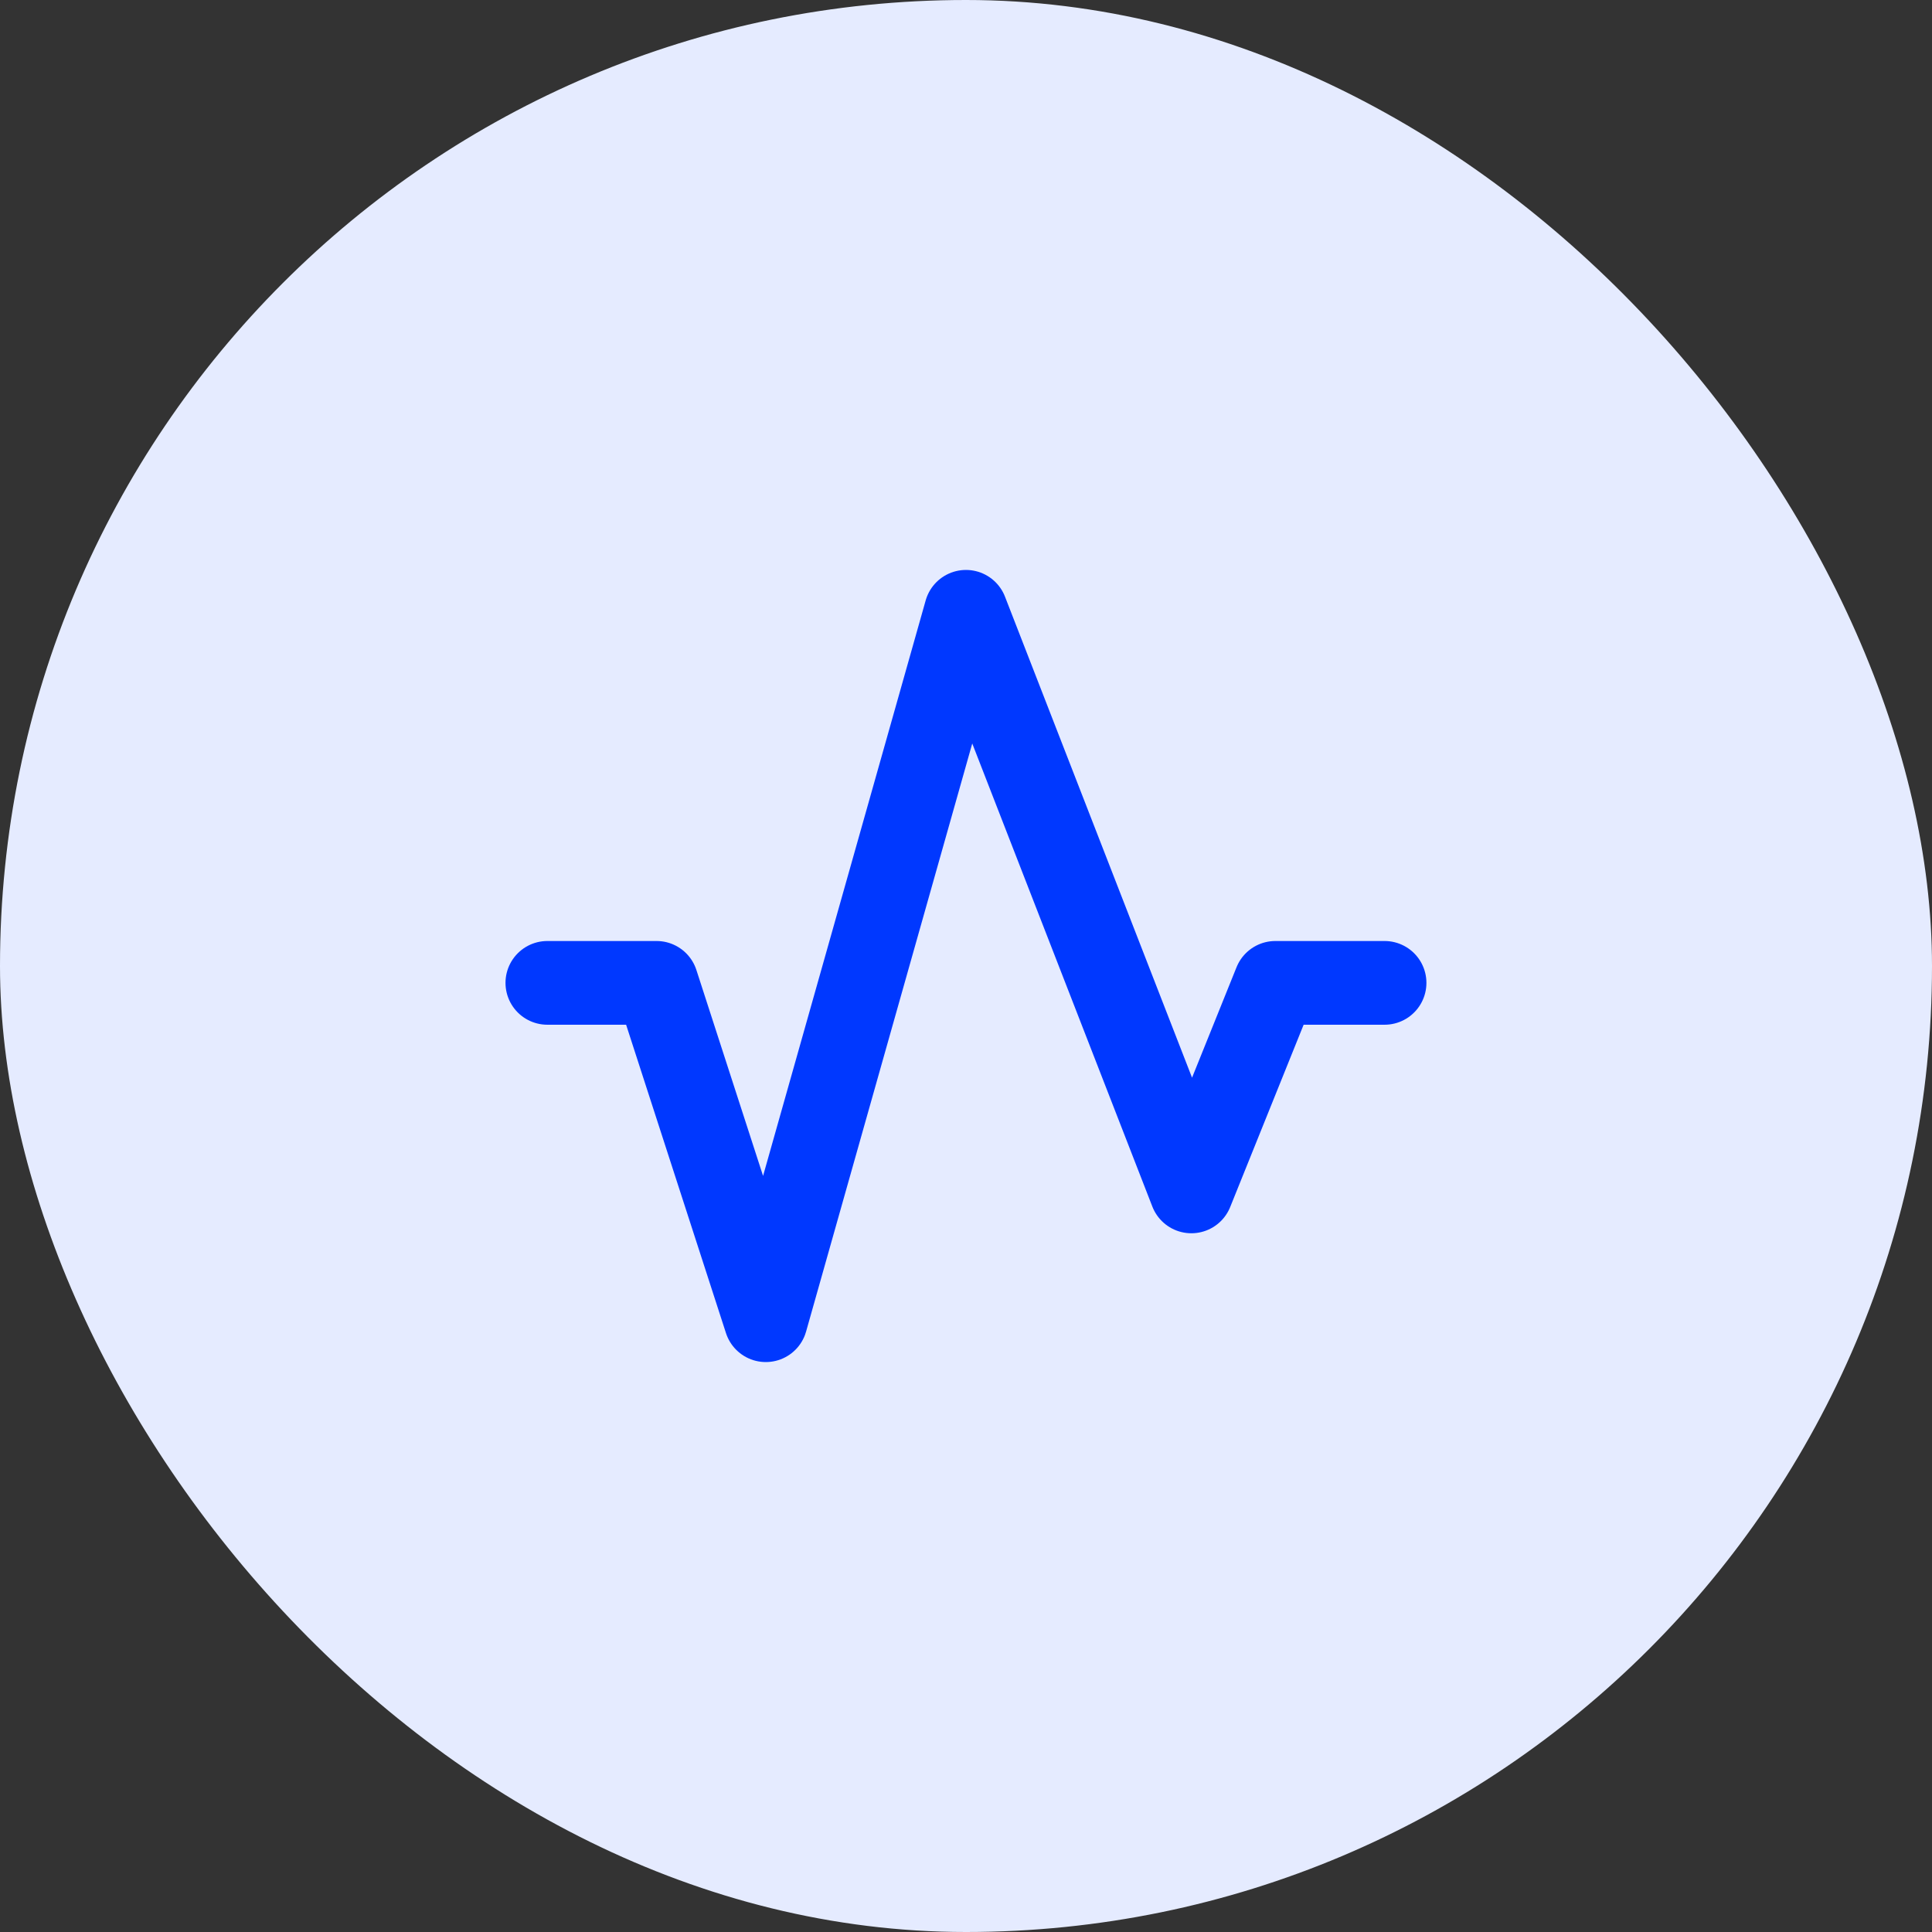
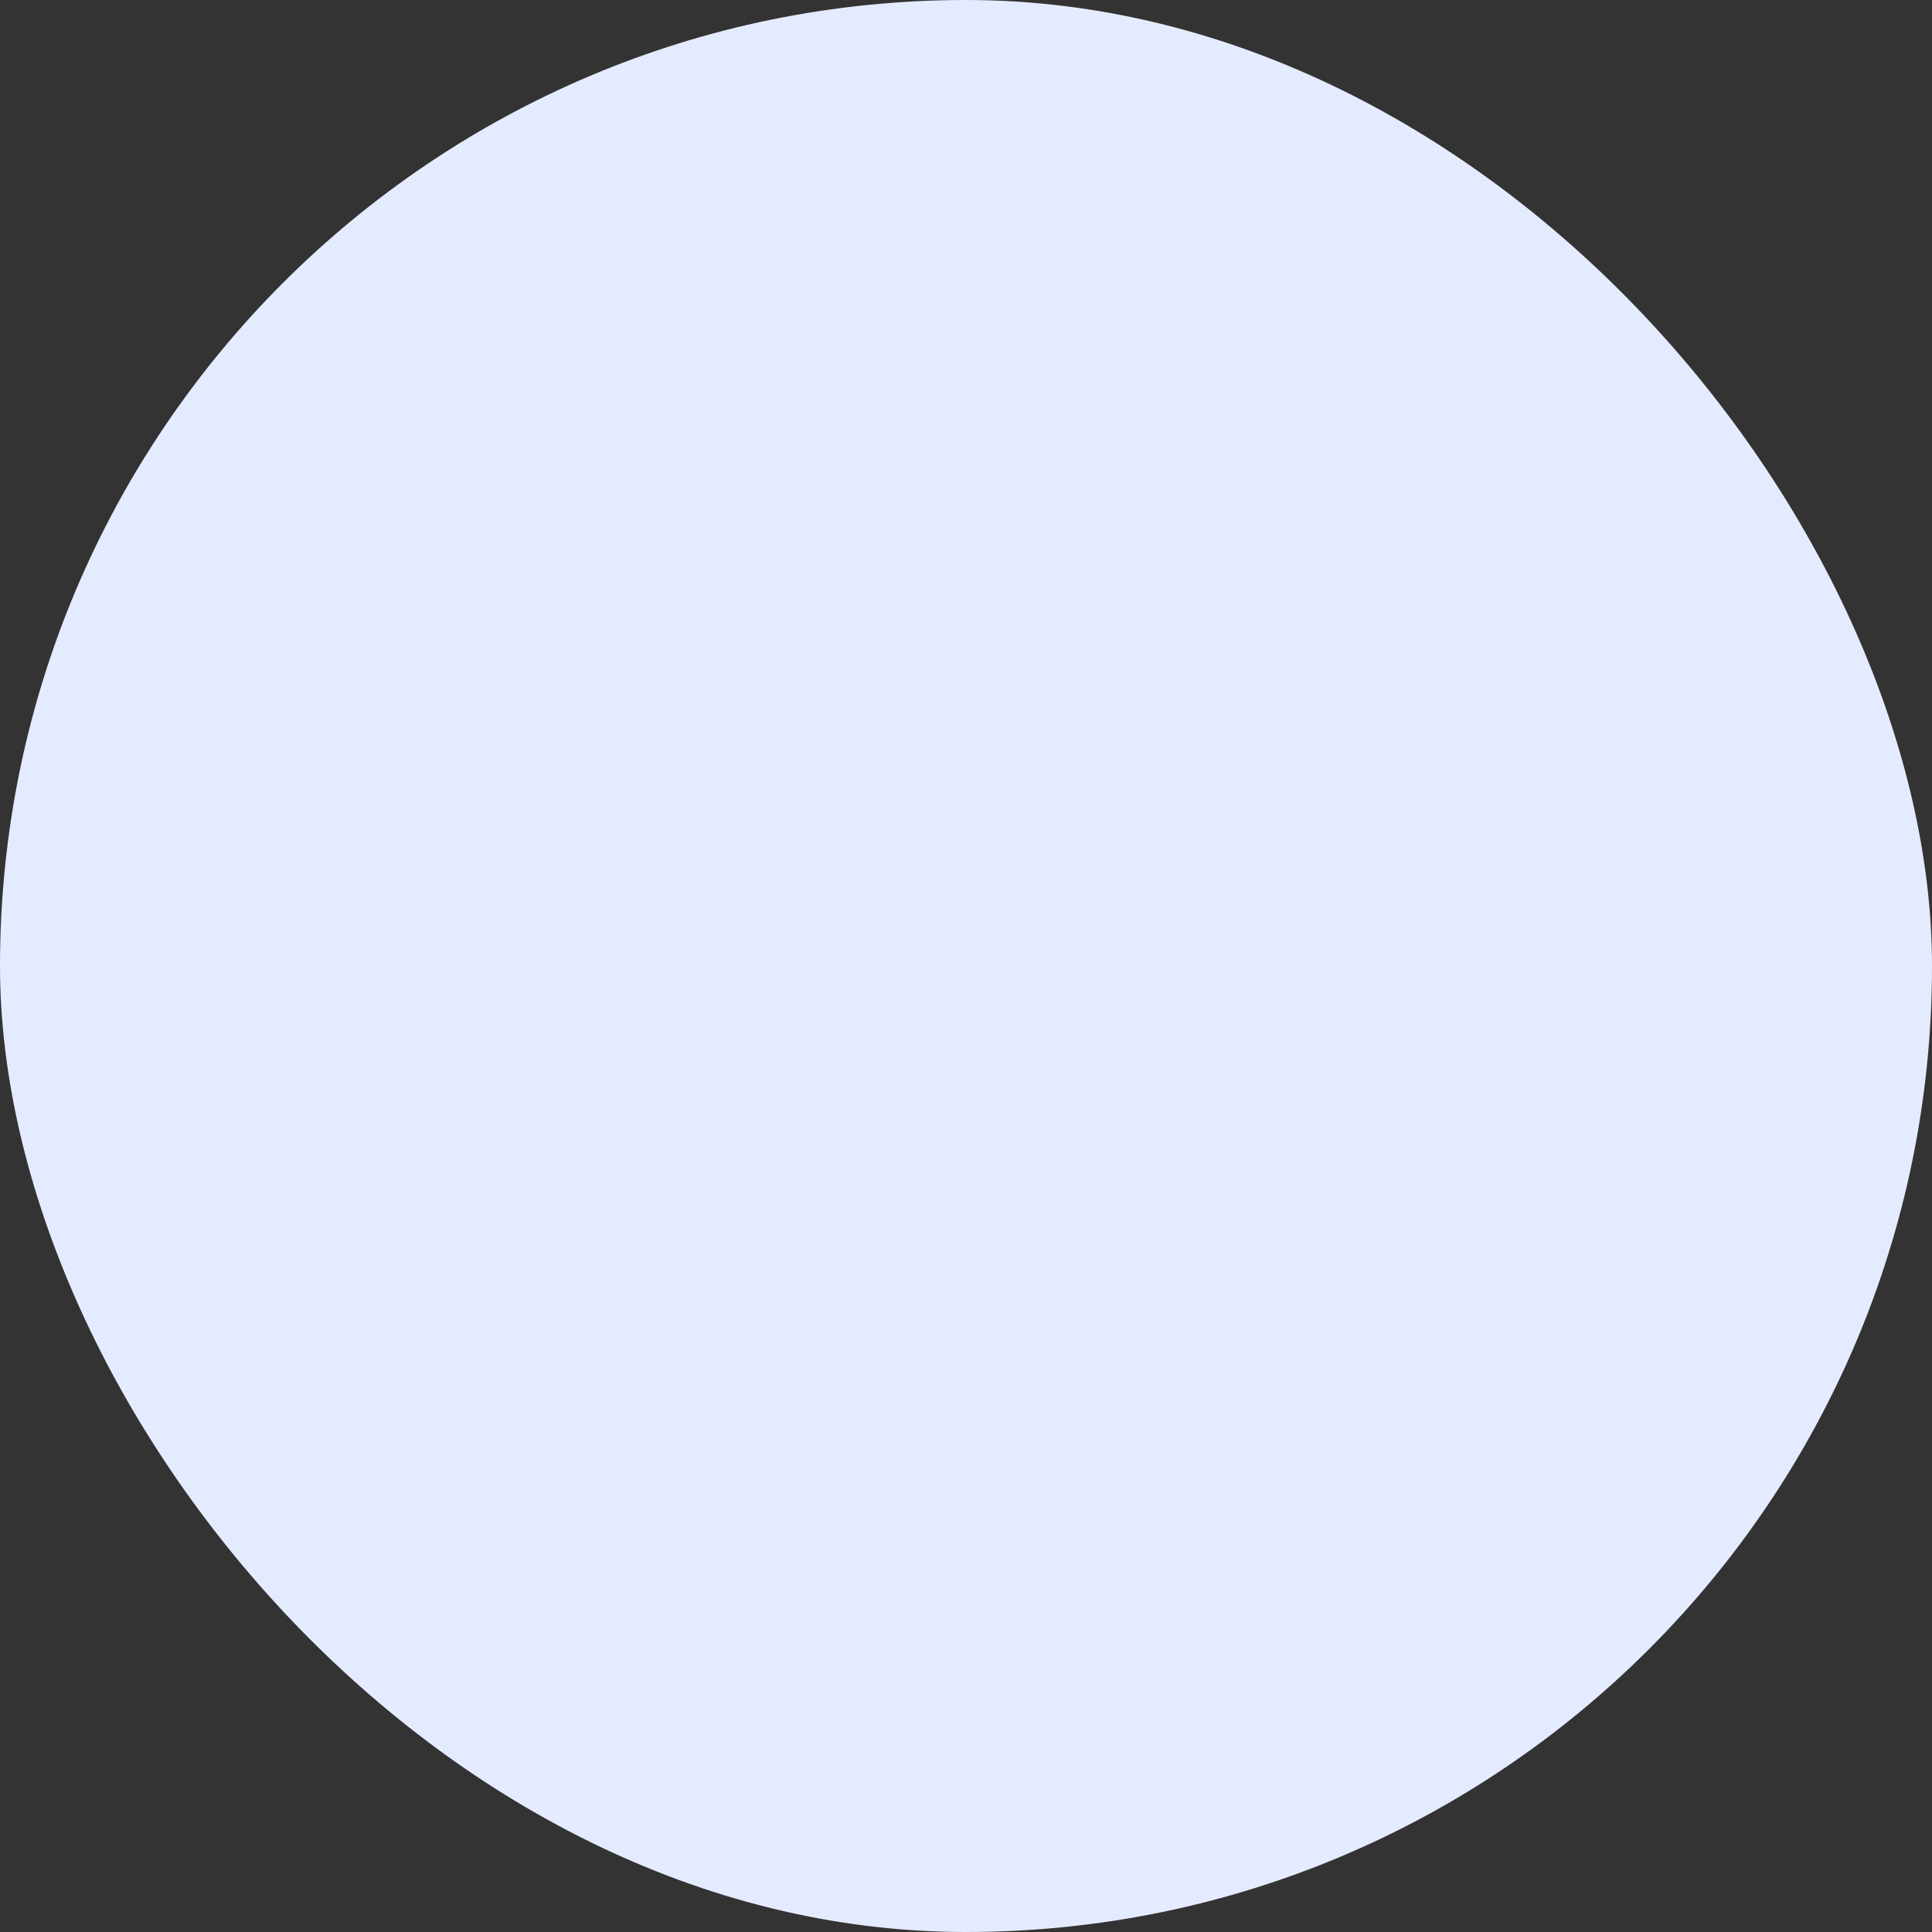
<svg xmlns="http://www.w3.org/2000/svg" width="48" height="48" viewBox="0 0 48 48" fill="none">
  <rect x="0" y="0" width="48" height="48" fill="#333333" stroke="none" />
  <rect y="0" width="48" height="48" rx="24" fill="#E5EBFF" />
-   <path d="M34.399 24.419L31.686 24.419L29.599 29.6L23.999 15.2L19.026 32.8L16.312 24.419L13.599 24.419" stroke="#0038FF" stroke-width="2.08" stroke-linecap="round" stroke-linejoin="round" />
</svg>